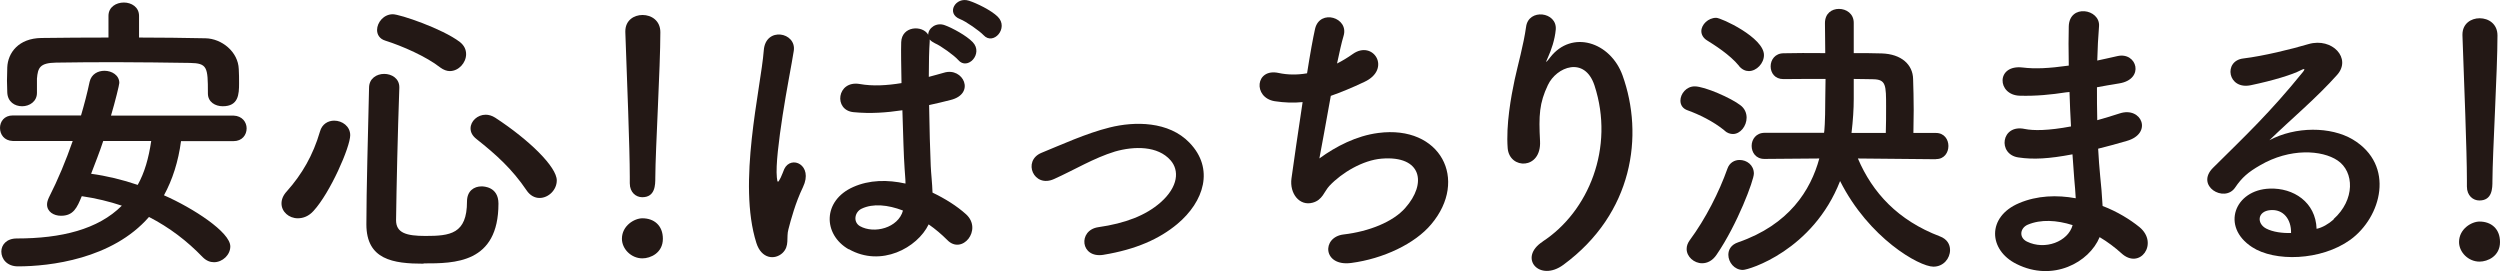
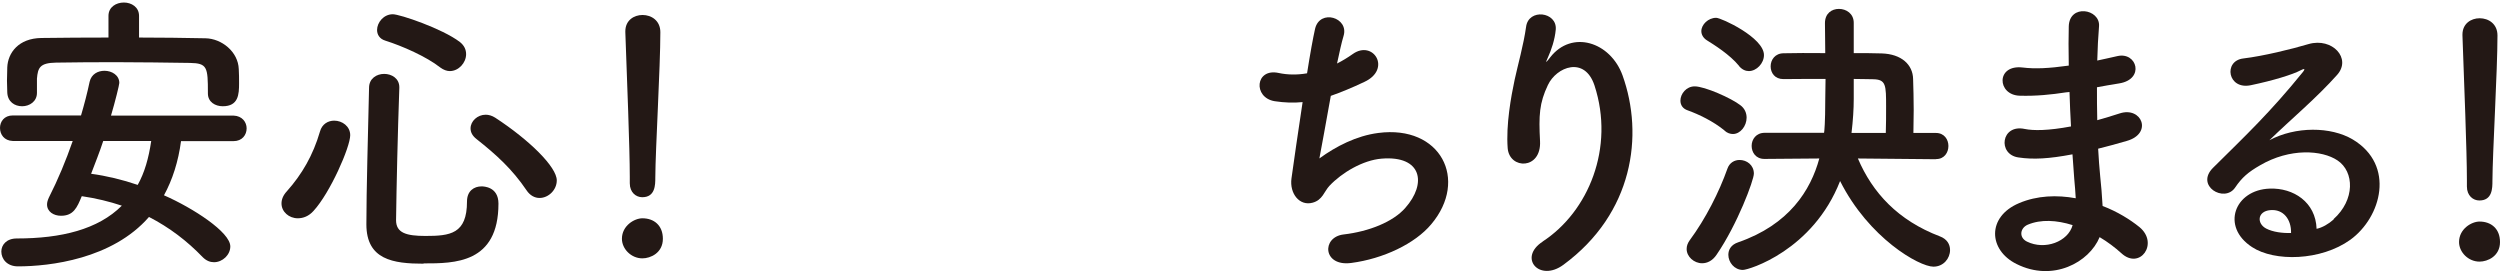
<svg xmlns="http://www.w3.org/2000/svg" id="_レイヤー_1" viewBox="0 0 168.47 18.27">
  <defs>
    <style>.cls-1{fill:#231815;}</style>
  </defs>
  <path class="cls-1" d="M12.2,9.5c-.18,1.38-.58,2.62-1.15,3.66,1.96.86,4.48,2.49,4.47,3.45,0,.56-.52,1.06-1.1,1.06-.26,0-.52-.1-.76-.34-1.06-1.1-2.24-2-3.62-2.71-2.47,2.84-6.69,3.33-8.83,3.33-.74,0-1.12-.5-1.12-1,0-.44.34-.88,1.04-.88,3,0,5.48-.61,7.08-2.21-.84-.28-1.74-.5-2.7-.64-.32.78-.56,1.32-1.4,1.32-.5,0-.94-.28-.94-.76,0-.14.04-.28.12-.46.62-1.22,1.16-2.52,1.61-3.82H.86C.28,9.48,0,9.06,0,8.62c0-.42.28-.84.86-.84h4.6c.22-.75.42-1.51.58-2.27.12-.52.56-.74,1-.74.5,0,1,.3,1,.82,0,.12-.28,1.26-.56,2.2h8.26c.58.02.88.44.88.86,0,.44-.3.86-.88.86h-3.54ZM9.37,2.53c1.48,0,2.98.02,4.48.05,1.08.02,2.2.9,2.24,2.08.02.3.02.64.02.96,0,.74-.04,1.54-1.1,1.54-.5,0-1-.28-1-.86t0-.04c0-1.74-.04-2-1.22-2.02-1.56-.02-3.32-.05-5.04-.05-1.4,0-2.78.01-3.98.03-1.08.02-1.22.34-1.28,1.08v.94s0,.02,0,.02c0,.58-.5.9-1,.9-.5,0-.98-.3-1-.94,0-.26-.02-.52-.02-.78,0-.28.02-.58.02-.9.04-.98.76-1.96,2.3-1.98,1.5-.02,3-.03,4.52-.03v-1.46c0-.6.52-.9,1.04-.9.5,0,1.02.3,1.02.9v1.46ZM6.96,9.49c-.24.74-.54,1.48-.82,2.22,1.04.14,2.12.4,3.14.75.46-.82.74-1.8.91-2.96h-3.22Z" />
  <path class="cls-1" d="M20.07,14.71c-.6,0-1.1-.44-1.1-1,0-.26.1-.54.36-.82,1.02-1.14,1.77-2.44,2.23-4.02.14-.52.56-.74.96-.74.54,0,1.08.38,1.08.98,0,.8-1.35,3.88-2.47,5.1-.32.36-.7.5-1.06.5ZM28.55,17.77c-2.06,0-3.86-.27-3.86-2.65,0-2.26.11-6.12.18-9.2,0-.64.52-.94,1.02-.94s1.02.3,1.02.9t0,.04c-.11,3.08-.19,6.66-.22,8.92,0,.86.7,1.06,1.98,1.06,1.66,0,2.8-.13,2.8-2.32,0-.72.48-1.02.98-1.02.14,0,1.14.02,1.14,1.16,0,4.04-2.97,4.03-5.05,4.03ZM29.67,4.55c-.94-.74-2.56-1.45-3.7-1.81-.4-.12-.56-.42-.56-.72,0-.5.44-1.06,1.06-1.06.48,0,3.34.97,4.52,1.87.3.24.42.52.42.82,0,.58-.5,1.14-1.1,1.14-.2,0-.42-.08-.64-.24ZM35.48,12.82c-.96-1.42-2.04-2.4-3.37-3.45-.28-.22-.4-.46-.4-.72,0-.48.46-.92,1.02-.92.2,0,.42.06.64.2,2.3,1.5,4.16,3.33,4.15,4.23,0,.64-.56,1.18-1.16,1.18-.32,0-.64-.16-.88-.52Z" />
  <path class="cls-1" d="M42.44,12.33c0-.12,0-.26,0-.42,0-1.94-.19-6.6-.3-9.74,0-.02,0-.04,0-.06,0-.74.58-1.1,1.16-1.1.6,0,1.2.38,1.2,1.16,0,2.36-.33,7.86-.34,9.8,0,.48,0,1.32-.88,1.32-.42,0-.84-.32-.84-.94v-.02ZM43.29,17.41c-.76,0-1.38-.64-1.38-1.32,0-.88.84-1.38,1.38-1.38.78,0,1.38.48,1.38,1.38,0,.96-.84,1.32-1.38,1.32Z" />
-   <path class="cls-1" d="M50.97,16.37c-.64-2.02-.57-4.6-.31-7.02.26-2.42.71-4.66.81-5.96.12-1.62,2.22-1.22,2.02.04-.14.9-.49,2.64-.75,4.34-.26,1.7-.47,3.38-.39,4.18.04.36.06.42.26.02.06-.12.2-.48.24-.58.46-.96,1.98-.28,1.26,1.22-.26.54-.46,1.08-.62,1.58-.16.5-.28.94-.36,1.26-.16.56.1,1.12-.4,1.6-.52.48-1.42.4-1.76-.68ZM57.19,16.8c-1.74-1-1.77-3.28.31-4.2,1.08-.48,2.3-.5,3.52-.23,0-.32-.04-.62-.06-1-.06-.82-.1-2.36-.15-3.94-1.08.16-2.14.24-3.28.13-1.38-.12-1.14-2.16.4-1.9.88.16,1.84.1,2.82-.06-.02-1.12-.04-2.14-.02-2.76.04-1.1,1.44-1.16,1.82-.5,0-.44.54-.86,1.12-.64.5.18,1.46.7,1.88,1.14.74.78-.36,1.94-.98,1.2-.26-.3-1.18-.96-1.56-1.12-.16-.08-.28-.16-.36-.26,0,.04,0,.1,0,.14-.04.56-.06,1.4-.06,2.38.34-.1.7-.18,1.02-.28,1.3-.4,2.16,1.42.44,1.84-.48.12-.96.24-1.44.34.02,1.56.07,3.12.11,4.1.02.5.1,1.16.12,1.8.84.4,1.64.9,2.26,1.46,1.14,1.04-.28,2.78-1.28,1.72-.36-.36-.78-.72-1.24-1.04-.76,1.58-3.21,2.91-5.38,1.67ZM60.83,14.18c-1-.38-2-.48-2.76-.12-.48.22-.6.9-.12,1.18.96.54,2.58.12,2.9-1.05h-.02ZM64.7,1.29c-.98-.38-.3-1.54.6-1.24.5.16,1.5.64,1.94,1.08.76.76-.3,1.96-.96,1.24-.26-.28-1.2-.94-1.58-1.08Z" />
-   <path class="cls-1" d="M74.37,17.17c-1.58.26-1.74-1.66-.36-1.86,1.82-.26,3.2-.79,4.2-1.67,1.2-1.06,1.27-2.16.67-2.84-.86-.98-2.44-.96-3.74-.59-1.44.44-2.74,1.24-4.1,1.85-1.38.64-2.16-1.22-.86-1.76,1.28-.52,3.02-1.32,4.6-1.71,1.68-.42,3.98-.43,5.38,1.03,1.68,1.74.99,3.96-.83,5.48-1.2,1-2.78,1.71-4.97,2.07Z" />
  <path class="cls-1" d="M88.92,10.67c1.1-.8,2.48-1.52,3.96-1.71,4.2-.55,6.1,3.15,3.57,6.15-1.1,1.32-3.25,2.33-5.39,2.61-1.92.26-2.02-1.74-.52-1.92,1.72-.2,3.34-.85,4.16-1.79,1.46-1.64,1.13-3.54-1.59-3.32-1.26.1-2.68.94-3.52,1.83-.36.38-.46.96-1.14,1.14-.88.24-1.56-.62-1.42-1.64.16-1.14.45-3.18.75-5.14-.6.06-1.22.04-1.88-.06-1.48-.24-1.32-2.26.28-1.9.56.12,1.22.14,1.9.02.2-1.28.4-2.38.54-3,.32-1.36,2.3-.76,1.92.48-.14.46-.28,1.12-.44,1.86.36-.18.72-.4,1.06-.64,1.38-.98,2.64,1.02.78,1.88-.84.4-1.58.7-2.26.94-.32,1.76-.63,3.52-.77,4.22Z" />
  <path class="cls-1" d="M103.95,16.28c3.1-2.02,4.87-6.33,3.5-10.52-.66-2-2.56-1.26-3.14-.03-.58,1.22-.62,2.04-.53,3.78.1,1.94-2.06,1.92-2.18.48-.12-1.58.23-3.5.47-4.62.22-1.02.6-2.34.77-3.56.16-1.26,2.1-1.02,2,.18-.06.68-.3,1.38-.52,1.86-.26.54-.06.28.14.02,1.46-1.88,4.06-1.05,4.88,1.21,1.45,4.04.72,9.3-3.98,12.76-1.62,1.2-3.08-.47-1.4-1.56Z" />
  <path class="cls-1" d="M116.22,8.8c-.78-.64-1.76-1.1-2.48-1.36-.36-.12-.5-.38-.5-.66,0-.46.4-.96.96-.96.68,0,2.48.8,3.08,1.27.3.22.42.54.42.84,0,.56-.42,1.1-.92,1.1-.18,0-.38-.06-.56-.22ZM117.19,4.44c-.62-.76-1.68-1.42-2.16-1.72-.26-.16-.38-.4-.38-.62,0-.44.46-.9,1-.9.34,0,3.22,1.33,3.22,2.51,0,.56-.5,1.08-1.02,1.08-.22,0-.46-.1-.66-.34ZM114.7,17.74c-.54,0-1.04-.44-1.04-.96,0-.2.06-.38.2-.58,1.08-1.46,1.99-3.26,2.55-4.84.14-.4.48-.58.82-.58.48,0,.96.34.96.92,0,.44-1.11,3.42-2.51,5.46-.28.42-.64.58-.98.58ZM130.46,10.73l-5.26-.05c.98,2.3,2.69,4.17,5.53,5.25.48.18.68.54.68.92,0,.56-.44,1.12-1.12,1.12-.96,0-4.36-1.93-6.29-5.77-1.83,4.68-6.15,5.99-6.55,5.99-.58,0-.98-.52-.98-1.02,0-.34.18-.68.66-.84,3.44-1.19,4.89-3.51,5.47-5.65l-3.68.03h-.02c-.58,0-.86-.44-.86-.88,0-.44.3-.88.88-.88h4c.02-.09.08-.71.08-2.19,0-.5.02-.98.02-1.44-1.06,0-2.1,0-2.82.01h-.02c-.58,0-.86-.42-.86-.86,0-.44.3-.88.88-.88.74-.02,1.74-.02,2.8-.01,0-.7-.02-1.38-.02-2v-.02c0-.66.46-.96.94-.96.5,0,1,.32,1,.94v2.04c.68,0,1.32,0,1.88.02,1.34.04,2.1.76,2.12,1.72.02.62.04,1.36.04,2.1,0,.52-.02,1.04-.02,1.54h1.52c.56,0,.84.44.84.88,0,.44-.28.88-.82.88h-.02ZM127.08,8.96c.02-.58.02-1.18.02-1.76,0-1.46,0-1.84-.86-1.86-.36,0-.82-.02-1.32-.02v1.34c0,.68-.05,1.46-.15,2.3h2.3Z" />
  <path class="cls-1" d="M139.25,6.22c-1.04.16-2.04.26-3.14.23-1.54-.04-1.62-2.12.2-1.9.82.1,1.74.06,3.1-.13-.02-1.06-.02-2,0-2.64.04-1.54,2.12-1.18,2.04-.02-.06.72-.1,1.52-.12,2.32.42-.08.88-.2,1.36-.3,1.32-.3,1.86,1.56.12,1.84-.54.08-1.04.18-1.5.26,0,.74,0,1.48.02,2.22.48-.14.98-.28,1.52-.46,1.48-.48,2.24,1.36.46,1.86-.7.2-1.34.38-1.92.52.04.68.08,1.3.14,1.88.06.54.12,1.26.16,1.98,1,.38,1.86.92,2.48,1.42,1.34,1.1.03,2.92-1.22,1.76-.42-.38-.92-.76-1.46-1.08-.7,1.7-3.15,3.04-5.6,1.81-1.9-.94-2.01-3.18.17-4.1,1.22-.52,2.56-.56,3.82-.33-.02-.42-.06-.84-.1-1.3-.04-.48-.08-1.04-.12-1.66-1.58.3-2.64.36-3.64.21-1.42-.2-1.18-2.26.42-1.92.58.12,1.58.12,3.12-.17-.04-.76-.08-1.54-.1-2.32l-.2.02ZM136.65,15.14c-.52.22-.62.86-.06,1.14,1.22.6,2.78,0,3.08-1.11-1.08-.34-2.14-.4-3.02-.03Z" />
  <path class="cls-1" d="M157.25,14.77c1.46-1.3,1.41-3.2.27-3.96-1.04-.7-3.2-.85-5.22.33-.8.46-1.22.82-1.68,1.5-.72,1.06-2.72-.12-1.48-1.34,2.2-2.18,3.83-3.71,6.05-6.45.22-.28.02-.2-.14-.12-.56.3-1.88.7-3.36,1.01-1.58.34-1.88-1.64-.52-1.8,1.34-.16,3.26-.63,4.4-.97,1.6-.46,2.92.97,1.92,2.08-.64.72-1.44,1.5-2.24,2.24-.8.74-1.6,1.46-2.32,2.16,1.76-.94,4.14-.93,5.62-.05,2.88,1.73,1.93,5.24-.17,6.76-1.98,1.42-5.1,1.49-6.62.49-2.12-1.38-1.17-3.86,1.19-3.94,1.6-.06,3.1.91,3.16,2.71.38-.08.8-.32,1.16-.64ZM152.99,14.16c-.88.08-.92.9-.28,1.24.46.24,1.12.32,1.68.3.02-.92-.52-1.62-1.4-1.54Z" />
  <path class="cls-1" d="M166.24,12.55c0-.12,0-.26,0-.42,0-1.94-.19-6.6-.3-9.74,0-.02,0-.04,0-.06,0-.74.58-1.1,1.16-1.1.6,0,1.2.38,1.2,1.16,0,2.36-.33,7.86-.34,9.8,0,.48,0,1.32-.88,1.32-.42,0-.84-.32-.84-.94v-.02ZM167.09,17.63c-.76,0-1.38-.64-1.38-1.32,0-.88.84-1.38,1.38-1.38.78,0,1.38.48,1.38,1.38,0,.96-.84,1.32-1.38,1.32Z" />
</svg>